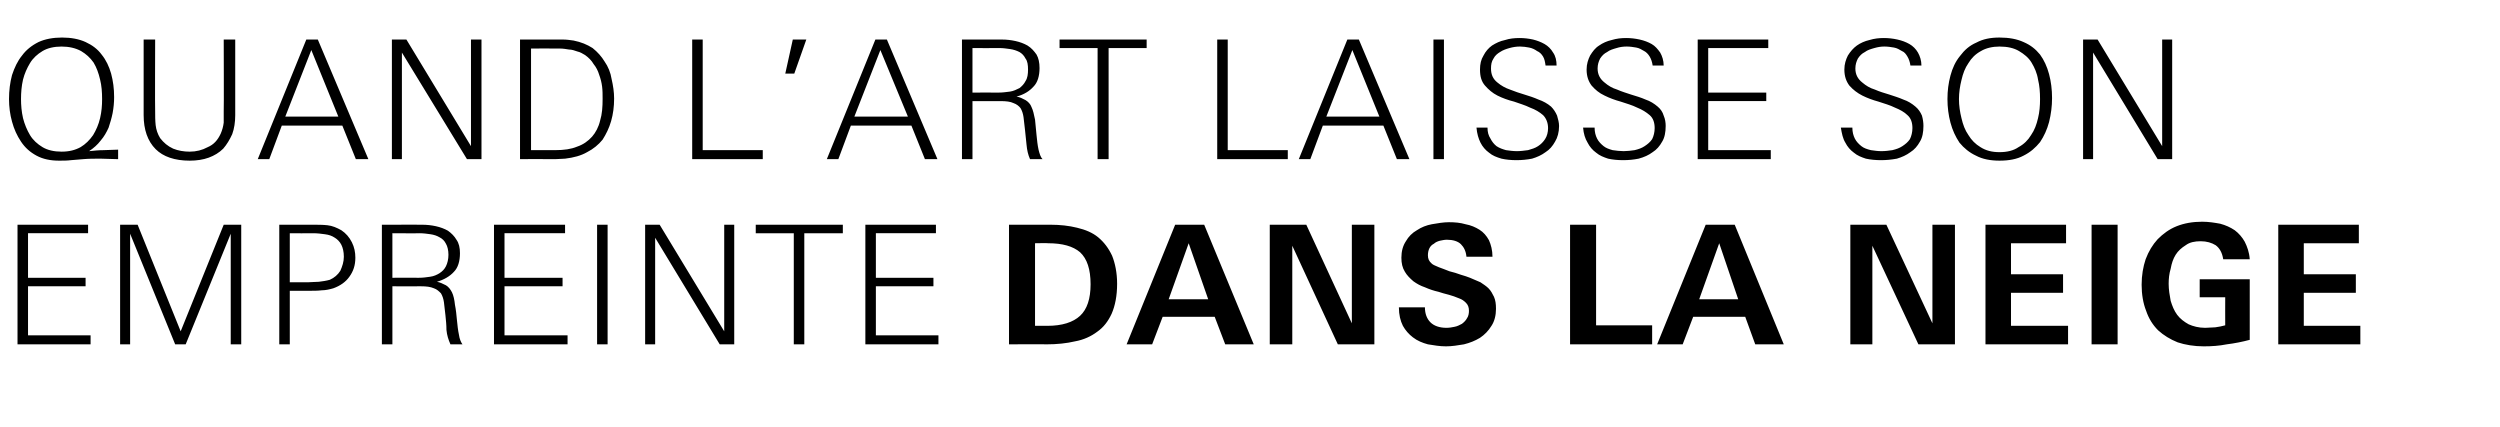
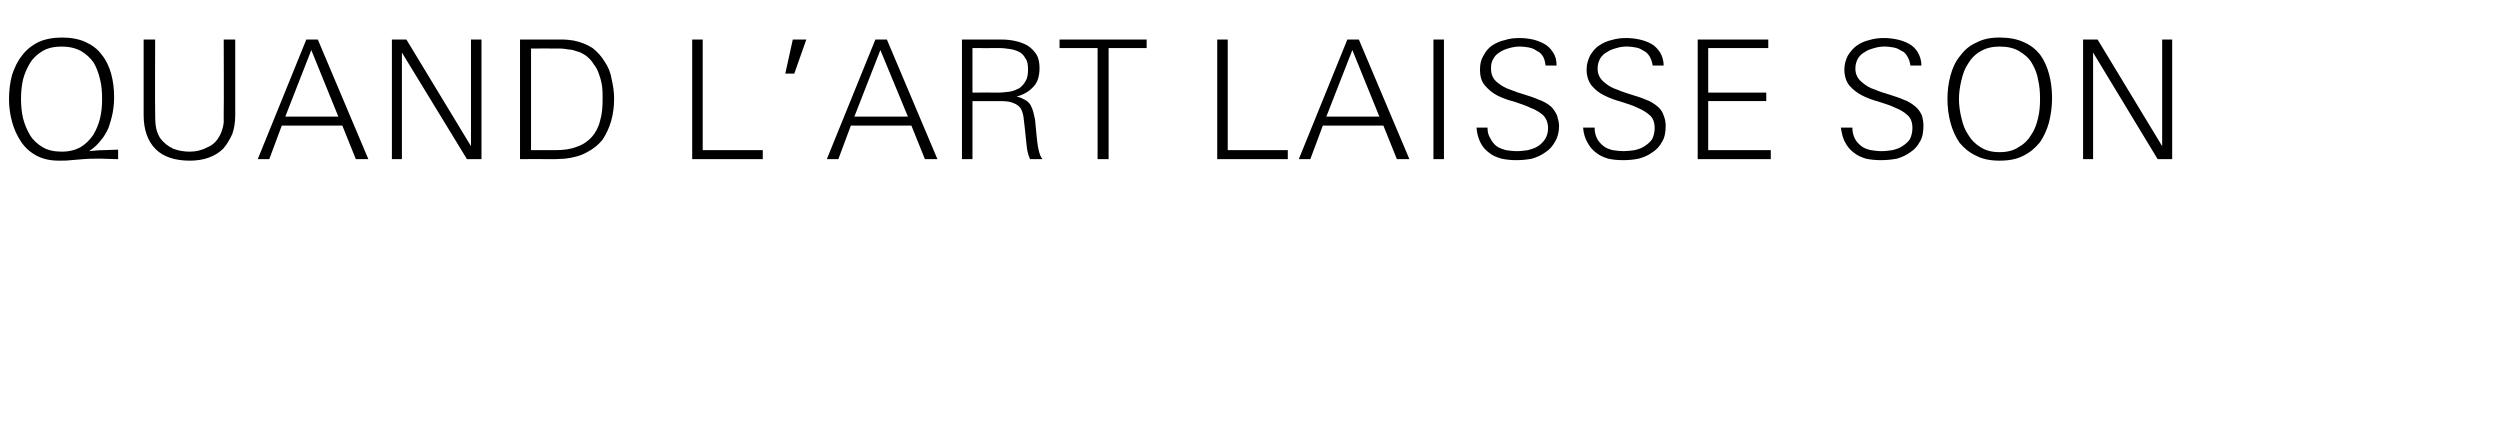
<svg xmlns="http://www.w3.org/2000/svg" version="1.1" width="499.5px" height="85.3px" viewBox="0 -7 499.5 85.3" style="top:-7px">
  <desc>Quand l’art laisse son empreinte dans la neige</desc>
  <defs />
  <g id="Polygon29782">
-     <path d="m3.5 61.8l0-23.9l14.1 0l0 1.7l-12 0l0 8.9l11.5 0l0 1.7l-11.5 0l0 9.8l12.5 0l0 1.8l-14.6 0zm42.6 0l0-22.1l-9 22.1l-2.1 0l-9-22.1l0 22.1l-2 0l0-23.9l3.5 0l8.6 21.3l8.6-21.3l3.5 0l0 23.9l-2.1 0zm24.9-17.3c0 1.5-.4 2.7-1.2 3.8c-.7 1-1.8 1.8-3.2 2.3c-.7.2-1.5.4-2.3.4c-.8.1-1.7.1-2.5.1c-.02.02-3.9 0-3.9 0l0 10.7l-2.1 0l0-23.9c0 0 6.7-.01 6.7 0c1 0 2 0 2.9.1c1 .1 1.9.5 2.8 1c.9.6 1.6 1.4 2.1 2.4c.5 1 .7 2 .7 3.1zm-2.3-.2c0-1-.2-1.8-.5-2.4c-.3-.6-.8-1.1-1.3-1.4c-.6-.4-1.2-.6-2-.7c-.7-.1-1.5-.2-2.3-.2c-.02.04-4.7 0-4.7 0l0 9.8c0 0 3.59-.02 3.6 0c.6 0 1.4-.1 2.2-.1c.8-.1 1.5-.2 2.2-.4c.9-.4 1.6-1 2.1-1.8c.4-.9.7-1.8.7-2.8zm21.3 17.5c-.4-.9-.7-1.8-.8-2.9c0-1-.1-1.9-.2-2.9c-.1-1-.2-1.8-.3-2.6c-.1-.7-.3-1.3-.6-1.8c-.4-.4-.8-.8-1.4-1c-.7-.3-1.5-.4-2.6-.4c0 .03-5.7 0-5.7 0l0 11.6l-2.1 0l0-23.9c0 0 8.05-.01 8 0c1 0 1.9.1 2.8.3c.9.2 1.7.5 2.4.9c.7.5 1.3 1.1 1.7 1.8c.5.7.7 1.6.7 2.7c0 1.6-.4 2.9-1.2 3.7c-.8.9-2 1.6-3.4 2c.6.1 1.2.4 1.8.7c.5.3.9.8 1.2 1.4c.3.6.5 1.5.6 2.5c.2 1 .3 2 .4 3.1c.1 1 .2 2 .4 2.9c.1.8.4 1.5.7 1.9c0 0-2.4 0-2.4 0zm-.4-17.9c0-.9-.2-1.7-.5-2.2c-.3-.6-.7-1-1.3-1.3c-.5-.3-1.1-.5-1.8-.6c-.7-.1-1.4-.2-2.2-.2c.03.04-5.4 0-5.4 0l0 8.9c0 0 5.27-.02 5.3 0c.8 0 1.5-.1 2.2-.2c.8-.1 1.4-.4 1.9-.7c.6-.4 1-.8 1.3-1.4c.3-.6.5-1.4.5-2.3zm9.1 17.9l0-23.9l14.2 0l0 1.7l-12.1 0l0 8.9l11.6 0l0 1.7l-11.6 0l0 9.8l12.6 0l0 1.8l-14.7 0zm20.6 0l0-23.9l2.1 0l0 23.9l-2.1 0zm24.5 0l-12.9-21.3l0 21.3l-2 0l0-23.9l2.9 0l12.9 21.3l0-21.3l2 0l0 23.9l-2.9 0zm16.9-22.2l0 22.2l-2.1 0l0-22.2l-7.6 0l0-1.7l17.4 0l0 1.7l-7.7 0zm12.2 22.2l0-23.9l14.1 0l0 1.7l-12 0l0 8.9l11.5 0l0 1.7l-11.5 0l0 9.8l12.5 0l0 1.8l-14.6 0zm50.3-12.1c0 2.4-.4 4.4-1.1 6c-.7 1.5-1.6 2.7-2.9 3.6c-1.2.9-2.7 1.6-4.4 1.9c-1.7.4-3.6.6-5.7.6c.02-.05-7.5 0-7.5 0l0-23.9c0 0 8.31-.01 8.3 0c1.9 0 3.7.2 5.3.6c1.7.4 3.1 1 4.2 1.9c1.2 1 2.1 2.2 2.8 3.7c.6 1.5 1 3.4 1 5.6zm-5.3.1c0-3-.7-5.1-2.1-6.4c-1.4-1.2-3.5-1.8-6.4-1.8c.05-.05-2.6 0-2.6 0l0 16.5c0 0 2.45-.01 2.5 0c2.9 0 5.1-.7 6.5-2c1.4-1.3 2.1-3.4 2.1-6.3zm26.9 12l-2.1-5.5l-10.4 0l-2.1 5.5l-5.1 0l9.7-23.9l5.8 0l9.9 23.9l-5.7 0zm-7.3-20.2l-4 11.2l7.9 0l-3.9-11.2zm29.8 20.2l-9.1-19.7l0 19.7l-4.5 0l0-23.9l7.3 0l9.1 19.7l0-19.7l4.5 0l0 23.9l-7.3 0zm31.6-7.1c0 1.3-.3 2.5-.9 3.4c-.6 1-1.4 1.8-2.3 2.4c-1 .6-2 1-3.2 1.3c-1.2.2-2.4.4-3.6.4c-1.2 0-2.4-.2-3.6-.4c-1.1-.3-2.1-.7-3-1.4c-.8-.6-1.5-1.4-2-2.3c-.5-1-.8-2.2-.8-3.7c0 0 5.2 0 5.2 0c0 1.3.4 2.3 1.1 3c.7.7 1.8 1.1 3.2 1.1c.6 0 1.1-.1 1.6-.2c.6-.1 1.1-.4 1.5-.6c.4-.3.8-.7 1-1.1c.3-.4.4-1 .4-1.5c0-.7-.2-1.2-.6-1.6c-.4-.4-.8-.7-1.4-.9c-.7-.3-1.3-.5-2-.7c-.8-.2-1.5-.4-2.1-.6c-.9-.2-1.8-.5-2.7-.9c-.9-.3-1.6-.7-2.3-1.2c-.7-.6-1.3-1.2-1.7-1.9c-.5-.8-.7-1.7-.7-2.8c0-1.3.3-2.4.9-3.3c.5-.9 1.3-1.7 2.2-2.2c.9-.6 1.9-1 3-1.2c1.2-.2 2.3-.4 3.4-.4c1.2 0 2.3.1 3.3.4c1.1.2 2 .6 2.8 1.1c.8.5 1.4 1.2 1.9 2.1c.4.9.7 2 .7 3.3c0 0-5.2 0-5.2 0c-.1-1.1-.5-1.9-1.1-2.5c-.6-.6-1.6-.9-2.8-.9c-.5 0-.9.1-1.4.2c-.4.1-.9.3-1.2.6c-.4.2-.7.5-.9.9c-.2.4-.3.9-.3 1.4c0 .7.2 1.2.8 1.7c.2.2.7.4 1.4.7c.6.2 1.3.5 2.1.8c.8.2 1.5.4 2.3.7c.7.2 1.3.4 1.8.6c.7.3 1.4.6 2.1.9c.6.4 1.2.8 1.6 1.2c.5.5.8 1.1 1.1 1.7c.3.7.4 1.4.4 2.4zm14.8 7.1l0-23.9l5.2 0l0 20.1l11.2 0l0 3.8l-16.4 0zm37 0l-2-5.5l-10.4 0l-2.1 5.5l-5.1 0l9.7-23.9l5.8 0l9.8 23.9l-5.7 0zm-7.2-20.2l-4 11.2l7.8 0l-3.8-11.2zm39.8 20.2l-9.2-19.7l0 19.7l-4.4 0l0-23.9l7.2 0l9.2 19.7l0-19.7l4.5 0l0 23.9l-7.3 0zm13.4 0l0-23.9l16.1 0l0 3.7l-11 0l0 6.2l10.4 0l0 3.7l-10.4 0l0 6.6l11.4 0l0 3.7l-16.5 0zm21.2 0l0-23.9l5.2 0l0 23.9l-5.2 0zm31.6-.9c-1.5.4-3 .7-4.6.9c-1.5.3-3 .4-4.6.4c-1.9 0-3.7-.3-5.2-.8c-1.5-.6-2.8-1.4-3.9-2.4c-1.1-1.1-1.9-2.4-2.4-3.9c-.6-1.5-.9-3.3-.9-5.2c0-1.9.3-3.6.8-5.1c.6-1.6 1.4-2.9 2.4-4c1.1-1.1 2.3-2 3.8-2.6c1.5-.6 3.2-.9 5.1-.9c1.3 0 2.5.2 3.6.4c1.1.3 2 .7 2.9 1.3c.8.6 1.5 1.4 2 2.3c.5 1 .9 2.1 1 3.5c0 0-5.3 0-5.3 0c-.2-1.3-.7-2.2-1.5-2.8c-.8-.5-1.8-.8-3-.8c-1.2 0-2.2.2-3 .8c-.8.5-1.5 1.1-2 1.9c-.5.8-.8 1.7-1 2.8c-.3 1-.4 2-.4 3c0 1.2.2 2.3.4 3.4c.3 1 .7 2 1.3 2.8c.6.8 1.4 1.4 2.3 1.9c.9.4 2 .7 3.3.7c.7 0 1.3-.1 2-.1c.7-.1 1.3-.2 2-.4c-.02-.01 0-5.6 0-5.6l-5.1 0l0-3.6l10 0c0 0 0 12.06 0 12.1zm5.7.9l0-23.9l16.1 0l0 3.7l-11 0l0 6.2l10.4 0l0 3.7l-10.4 0l0 6.6l11.3 0l0 3.7l-16.4 0z" stroke="none" fill="#000" />
-   </g>
+     </g>
  <g id="Polygon29781">
    <path d="m23.6 24.8c-1.2 0-2.4-.1-3.5-.1c-1.2 0-2.4 0-3.5.1c-.8.1-1.6.1-2.4.2c-.8.1-1.6.1-2.4.1c-1.7 0-3.2-.3-4.5-1c-1.3-.7-2.3-1.6-3.1-2.8c-.8-1.2-1.4-2.5-1.8-4c-.4-1.4-.6-3-.6-4.5c0-1.7.2-3.3.6-4.8c.5-1.5 1.1-2.8 2-3.9c.8-1.1 1.9-2 3.3-2.7c1.3-.6 2.9-.9 4.7-.9c1.8 0 3.4.3 4.7.9c1.3.6 2.4 1.4 3.2 2.5c.9 1.1 1.5 2.4 1.9 3.8c.4 1.5.6 3 .6 4.7c0 1.1-.1 2.1-.3 3.2c-.2 1-.5 2-.8 2.9c-.4.9-.9 1.8-1.6 2.6c-.6.8-1.4 1.5-2.3 2.1c1-.1 1.9-.2 2.9-.2c.9 0 1.9-.1 2.9-.1c0 0 0 1.9 0 1.9zm-3.2-12c0-1.4-.1-2.7-.4-3.9c-.3-1.3-.7-2.4-1.3-3.4c-.7-1-1.5-1.7-2.5-2.3c-1.1-.6-2.4-.9-3.9-.9c-1.5 0-2.8.3-3.8.9c-1 .6-1.9 1.4-2.5 2.4c-.6 1-1.1 2.1-1.4 3.3c-.3 1.3-.4 2.6-.4 3.9c0 1.2.1 2.5.4 3.8c.3 1.2.8 2.4 1.4 3.4c.6 1 1.5 1.8 2.5 2.4c1 .6 2.3.9 3.8.9c1.5 0 2.7-.3 3.8-.9c1-.6 1.8-1.4 2.5-2.4c.6-1 1.1-2.1 1.4-3.4c.3-1.3.4-2.5.4-3.8zm26.6 3.2c0 1.4-.2 2.7-.6 3.8c-.5 1.1-1.1 2.1-1.8 2.9c-.8.8-1.8 1.4-2.9 1.8c-1.1.4-2.4.6-3.8.6c-3 0-5.3-.8-6.8-2.3c-1.6-1.6-2.4-3.9-2.4-6.8c.01-.03 0-15.1 0-15.1l2.3 0c0 0-.05 14.31 0 14.3c0 .9 0 1.9.1 2.8c.1.9.4 1.8.9 2.6c.7.9 1.5 1.6 2.6 2.1c1 .4 2.1.6 3.3.6c1.3 0 2.5-.3 3.6-.9c1.2-.5 2-1.4 2.6-2.7c.3-.7.5-1.4.6-2.2c0-.8 0-1.6 0-2.3c.05.01 0-14.3 0-14.3l2.3 0c0 0-.01 15.07 0 15.1zm24.1 8.8l-2.7-6.7l-12.1 0l-2.5 6.7l-2.3 0l9.7-23.9l2.3 0l10.1 23.9l-2.5 0zm-8.9-21.8l-5.2 13.3l10.6 0l-5.4-13.3zm31.1 21.8l-13-21.3l0 21.3l-2 0l0-23.9l2.9 0l12.9 21.3l0-21.3l2.1 0l0 23.9l-2.9 0zm29.4-12.1c0 1.6-.2 3.1-.6 4.5c-.4 1.4-1 2.6-1.7 3.7c-.8 1-1.9 1.9-3.1 2.5c-1.2.7-2.7 1.1-4.4 1.3c-.6 0-1.3.1-2 .1c-.6 0-1.3 0-2 0c.03-.05-5 0-5 0l0-23.9c0 0 6.48-.01 6.5 0c.7 0 1.4 0 2.1 0c.7 0 1.4.1 2.1.2c1.5.3 2.7.8 3.8 1.5c1 .8 1.8 1.7 2.4 2.7c.7 1 1.2 2.2 1.4 3.5c.3 1.3.5 2.6.5 3.9zm-2.3 0c0-.8 0-1.6-.1-2.4c-.1-.8-.3-1.6-.6-2.4c-.2-.7-.6-1.5-1.1-2.1c-.4-.7-1-1.3-1.7-1.8c-.5-.3-1-.6-1.5-.7c-.6-.2-1.1-.4-1.7-.4c-.6-.1-1.2-.2-1.8-.2c-.6 0-1.1 0-1.7 0c.03-.03-4.1 0-4.1 0l0 20.3c0 0 4.82 0 4.8 0c1.8 0 3.2-.2 4.4-.7c1.2-.4 2.2-1.1 3-2c.7-.8 1.3-1.9 1.6-3.2c.4-1.3.5-2.7.5-4.4zm17.9 12.1l0-23.9l2.1 0l0 22.1l12 0l0 1.8l-14.1 0zm20.4-17.1l-1.8 0l1.5-6.8l2.7 0l-2.4 6.8zm26.1 17.1l-2.7-6.7l-12.1 0l-2.5 6.7l-2.3 0l9.7-23.9l2.3 0l10.1 23.9l-2.5 0zm-8.9-21.8l-5.2 13.3l10.7 0l-5.5-13.3zm29.9 21.8c-.4-.9-.6-1.8-.7-2.9c-.1-1-.2-1.9-.3-2.9c-.1-1-.2-1.8-.3-2.6c-.1-.7-.3-1.3-.6-1.8c-.3-.4-.8-.8-1.4-1c-.6-.3-1.5-.4-2.6-.4c.03.03-5.6 0-5.6 0l0 11.6l-2.1 0l0-23.9c0 0 7.98-.01 8 0c.9 0 1.8.1 2.7.3c.9.2 1.7.5 2.4.9c.8.5 1.3 1.1 1.8 1.8c.4.7.6 1.6.6 2.7c0 1.6-.4 2.9-1.2 3.7c-.8.9-1.9 1.6-3.4 2c.7.1 1.2.4 1.8.7c.5.3 1 .8 1.2 1.4c.3.6.5 1.5.7 2.5c.1 1 .2 2 .3 3.1c.1 1 .2 2 .4 2.9c.2.8.4 1.5.8 1.9c0 0-2.5 0-2.5 0zm-.4-17.9c0-.9-.1-1.7-.5-2.2c-.3-.6-.7-1-1.2-1.3c-.6-.3-1.2-.5-1.9-.6c-.7-.1-1.4-.2-2.1-.2c-.04.04-5.4 0-5.4 0l0 8.9c0 0 5.2-.02 5.2 0c.8 0 1.5-.1 2.3-.2c.7-.1 1.3-.4 1.9-.7c.5-.4.9-.8 1.2-1.4c.4-.6.5-1.4.5-2.3zm16.1-4.3l0 22.2l-2.2 0l0-22.2l-7.6 0l0-1.7l17.4 0l0 1.7l-7.6 0zm21.7 22.2l0-23.9l2.1 0l0 22.1l12 0l0 1.8l-14.1 0zm35.9 0l-2.7-6.7l-12.1 0l-2.5 6.7l-2.3 0l9.7-23.9l2.3 0l10.1 23.9l-2.5 0zm-8.9-21.8l-5.2 13.3l10.6 0l-5.4-13.3zm16.2 21.8l0-23.9l2.1 0l0 23.9l-2.1 0zm25.1-6.6c0 1.2-.3 2.3-.8 3.1c-.5.9-1.1 1.6-1.9 2.1c-.8.6-1.7 1-2.7 1.3c-1 .2-2.1.3-3.1.3c-1.1 0-2.1-.1-3-.3c-1-.3-1.8-.6-2.5-1.2c-.7-.5-1.3-1.2-1.7-2c-.4-.8-.7-1.8-.8-3c0 0 2.2 0 2.2 0c0 .9.2 1.6.6 2.2c.3.6.7 1.1 1.2 1.5c.6.4 1.2.6 1.9.8c.7.1 1.4.2 2.2.2c.7 0 1.4-.1 2.2-.2c.7-.2 1.4-.4 2-.8c.6-.4 1-.8 1.4-1.4c.4-.6.6-1.4.6-2.2c0-1.1-.4-2-1-2.6c-.7-.6-1.5-1.1-2.6-1.5c-1-.5-2.1-.8-3.2-1.2c-1.2-.3-2.3-.7-3.3-1.2c-1-.5-1.8-1.2-2.5-2c-.7-.8-1-1.8-1-3.2c0-1.1.2-2 .7-2.8c.4-.8 1-1.5 1.7-2c.8-.5 1.6-.9 2.6-1.1c.9-.3 1.9-.4 2.9-.4c.9 0 1.8.1 2.7.3c.8.2 1.6.5 2.3.9c.7.4 1.3 1 1.7 1.7c.5.7.7 1.6.7 2.6c0 0-2.2 0-2.2 0c-.1-.7-.2-1.3-.5-1.8c-.3-.5-.7-.9-1.2-1.1c-.4-.3-1-.6-1.6-.7c-.5-.1-1.2-.2-1.8-.2c-.7 0-1.4.1-2.1.3c-.7.2-1.3.4-1.9.8c-.5.3-1 .7-1.3 1.3c-.4.6-.5 1.2-.5 2c0 1.2.4 2.1 1.3 2.8c.7.6 1.6 1.1 2.5 1.4c1 .4 1.9.7 2.9 1c1 .3 1.9.6 2.8 1c.9.3 1.8.8 2.5 1.4c.5.5.9 1.1 1.2 1.8c.2.7.4 1.4.4 2.1zm21.3 0c0 1.2-.2 2.3-.7 3.1c-.5.9-1.1 1.6-1.9 2.1c-.8.6-1.7 1-2.8 1.3c-1 .2-2 .3-3.1.3c-1.1 0-2.1-.1-3-.3c-.9-.3-1.7-.6-2.4-1.2c-.7-.5-1.3-1.2-1.7-2c-.5-.8-.8-1.8-.9-3c0 0 2.3 0 2.3 0c0 .9.2 1.6.5 2.2c.3.6.8 1.1 1.3 1.5c.5.4 1.1.6 1.8.8c.7.1 1.5.2 2.2.2c.7 0 1.5-.1 2.2-.2c.8-.2 1.4-.4 2-.8c.6-.4 1.1-.8 1.5-1.4c.3-.6.5-1.4.5-2.2c0-1.1-.3-2-1-2.6c-.7-.6-1.5-1.1-2.5-1.5c-1-.5-2.1-.8-3.3-1.2c-1.1-.3-2.2-.7-3.2-1.2c-1.1-.5-1.9-1.2-2.6-2c-.6-.8-1-1.8-1-3.2c0-1.1.3-2 .7-2.8c.5-.8 1-1.5 1.8-2c.7-.5 1.6-.9 2.5-1.1c1-.3 1.9-.4 2.9-.4c.9 0 1.8.1 2.7.3c.9.2 1.7.5 2.4.9c.7.4 1.2 1 1.7 1.7c.4.7.7 1.6.7 2.6c0 0-2.2 0-2.2 0c-.1-.7-.3-1.3-.6-1.8c-.3-.5-.7-.9-1.1-1.1c-.5-.3-1-.6-1.6-.7c-.6-.1-1.2-.2-1.9-.2c-.7 0-1.4.1-2 .3c-.7.2-1.4.4-1.9.8c-.6.3-1 .7-1.4 1.3c-.3.6-.5 1.2-.5 2c0 1.2.5 2.1 1.4 2.8c.7.6 1.5 1.1 2.5 1.4c.9.4 1.9.7 2.8 1c1 .3 2 .6 2.9 1c.9.3 1.7.8 2.4 1.4c.6.5 1 1.1 1.2 1.8c.3.7.4 1.4.4 2.1zm6.4 6.6l0-23.9l14.1 0l0 1.7l-12 0l0 8.9l11.6 0l0 1.7l-11.6 0l0 9.8l12.5 0l0 1.8l-14.6 0zm45.1-6.6c0 1.2-.2 2.3-.7 3.1c-.5.9-1.1 1.6-1.9 2.1c-.8.6-1.7 1-2.7 1.3c-1.1.2-2.1.3-3.2.3c-1 0-2.1-.1-3-.3c-.9-.3-1.7-.6-2.4-1.2c-.7-.5-1.3-1.2-1.7-2c-.5-.8-.7-1.8-.9-3c0 0 2.3 0 2.3 0c0 .9.2 1.6.5 2.2c.3.6.8 1.1 1.3 1.5c.5.4 1.1.6 1.9.8c.7.1 1.4.2 2.1.2c.8 0 1.5-.1 2.2-.2c.8-.2 1.4-.4 2-.8c.6-.4 1.1-.8 1.5-1.4c.3-.6.5-1.4.5-2.2c0-1.1-.3-2-1-2.6c-.6-.6-1.5-1.1-2.5-1.5c-1-.5-2.1-.8-3.3-1.2c-1.1-.3-2.2-.7-3.2-1.2c-1-.5-1.9-1.2-2.6-2c-.6-.8-1-1.8-1-3.2c0-1.1.3-2 .7-2.8c.5-.8 1.1-1.5 1.8-2c.7-.5 1.6-.9 2.5-1.1c1-.3 1.9-.4 2.9-.4c.9 0 1.8.1 2.7.3c.9.2 1.7.5 2.4.9c.7.4 1.3 1 1.7 1.7c.4.7.7 1.6.7 2.6c0 0-2.2 0-2.2 0c-.1-.7-.3-1.3-.6-1.8c-.3-.5-.6-.9-1.1-1.1c-.5-.3-1-.6-1.6-.7c-.6-.1-1.2-.2-1.9-.2c-.7 0-1.3.1-2 .3c-.7.2-1.4.4-1.9.8c-.6.3-1 .7-1.4 1.3c-.3.6-.5 1.2-.5 2c0 1.2.5 2.1 1.4 2.8c.7.6 1.5 1.1 2.5 1.4c.9.4 1.9.7 2.9 1c.9.3 1.9.6 2.8 1c.9.3 1.7.8 2.4 1.4c.6.5 1 1.1 1.3 1.8c.2.7.3 1.4.3 2.1zm25.7-5.6c0 1.6-.2 3.2-.6 4.8c-.4 1.5-1 2.8-1.8 4c-.9 1.1-1.9 2-3.3 2.7c-1.3.7-2.9 1-4.8 1c-1.8 0-3.4-.3-4.7-1c-1.3-.6-2.4-1.5-3.3-2.6c-.8-1.2-1.4-2.5-1.8-4c-.4-1.5-.6-3.1-.6-4.7c0-1.7.2-3.2.6-4.7c.4-1.5 1-2.8 1.9-3.9c.9-1.2 1.9-2.1 3.3-2.7c1.3-.7 2.8-1 4.6-1c1.9 0 3.5.3 4.8.9c1.4.6 2.4 1.4 3.3 2.5c.8 1.1 1.4 2.4 1.8 3.9c.4 1.5.6 3.1.6 4.8zm-2.4.2c0-1.4-.1-2.7-.4-3.9c-.2-1.3-.7-2.4-1.3-3.4c-.6-1-1.5-1.7-2.5-2.3c-1-.6-2.3-.9-3.9-.9c-1.4 0-2.7.3-3.7.9c-1.1.6-1.9 1.4-2.5 2.4c-.7 1-1.1 2.1-1.4 3.4c-.3 1.2-.5 2.5-.5 3.8c0 1.3.2 2.6.5 3.8c.3 1.3.7 2.4 1.4 3.4c.6 1 1.4 1.8 2.4 2.4c1.1.7 2.3 1 3.8 1c1.5 0 2.8-.3 3.8-1c1.1-.6 1.9-1.4 2.5-2.4c.7-1 1.1-2.1 1.4-3.4c.3-1.2.4-2.5.4-3.8zm23.5 12l-12.9-21.3l0 21.3l-2 0l0-23.9l2.9 0l12.9 21.3l0-21.3l2 0l0 23.9l-2.9 0z" stroke="none" fill="#000" />
  </g>
</svg>